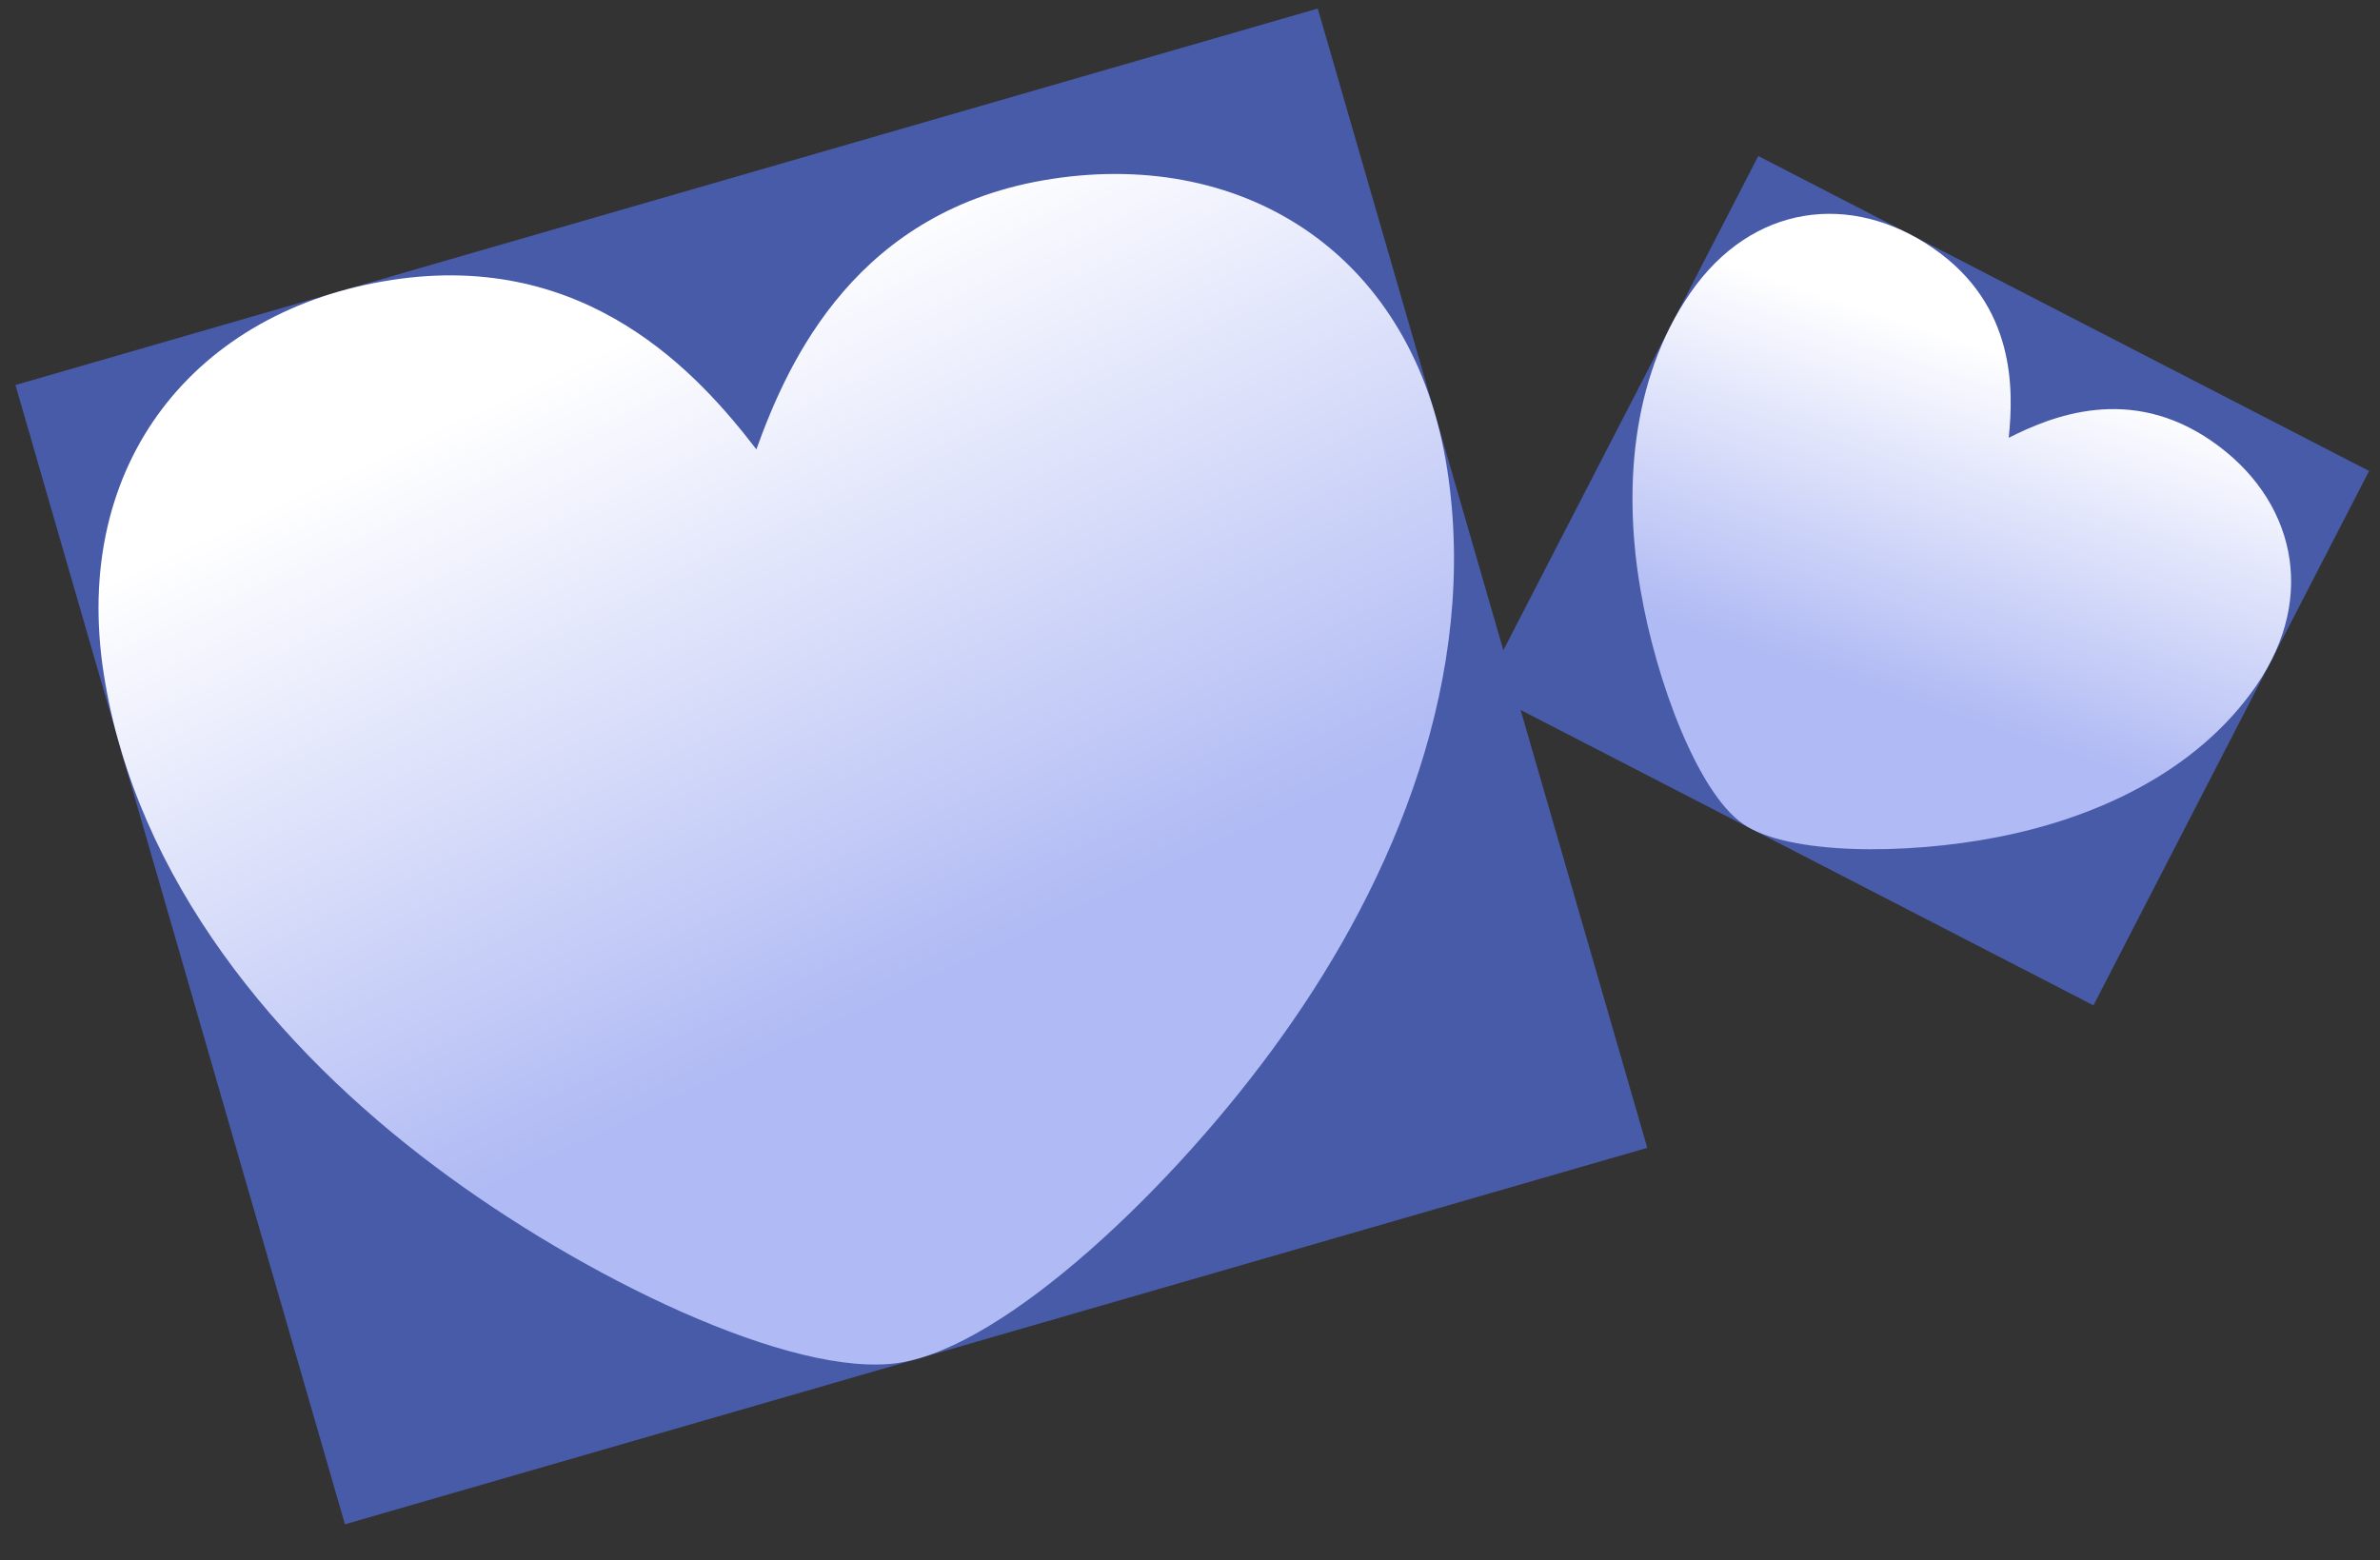
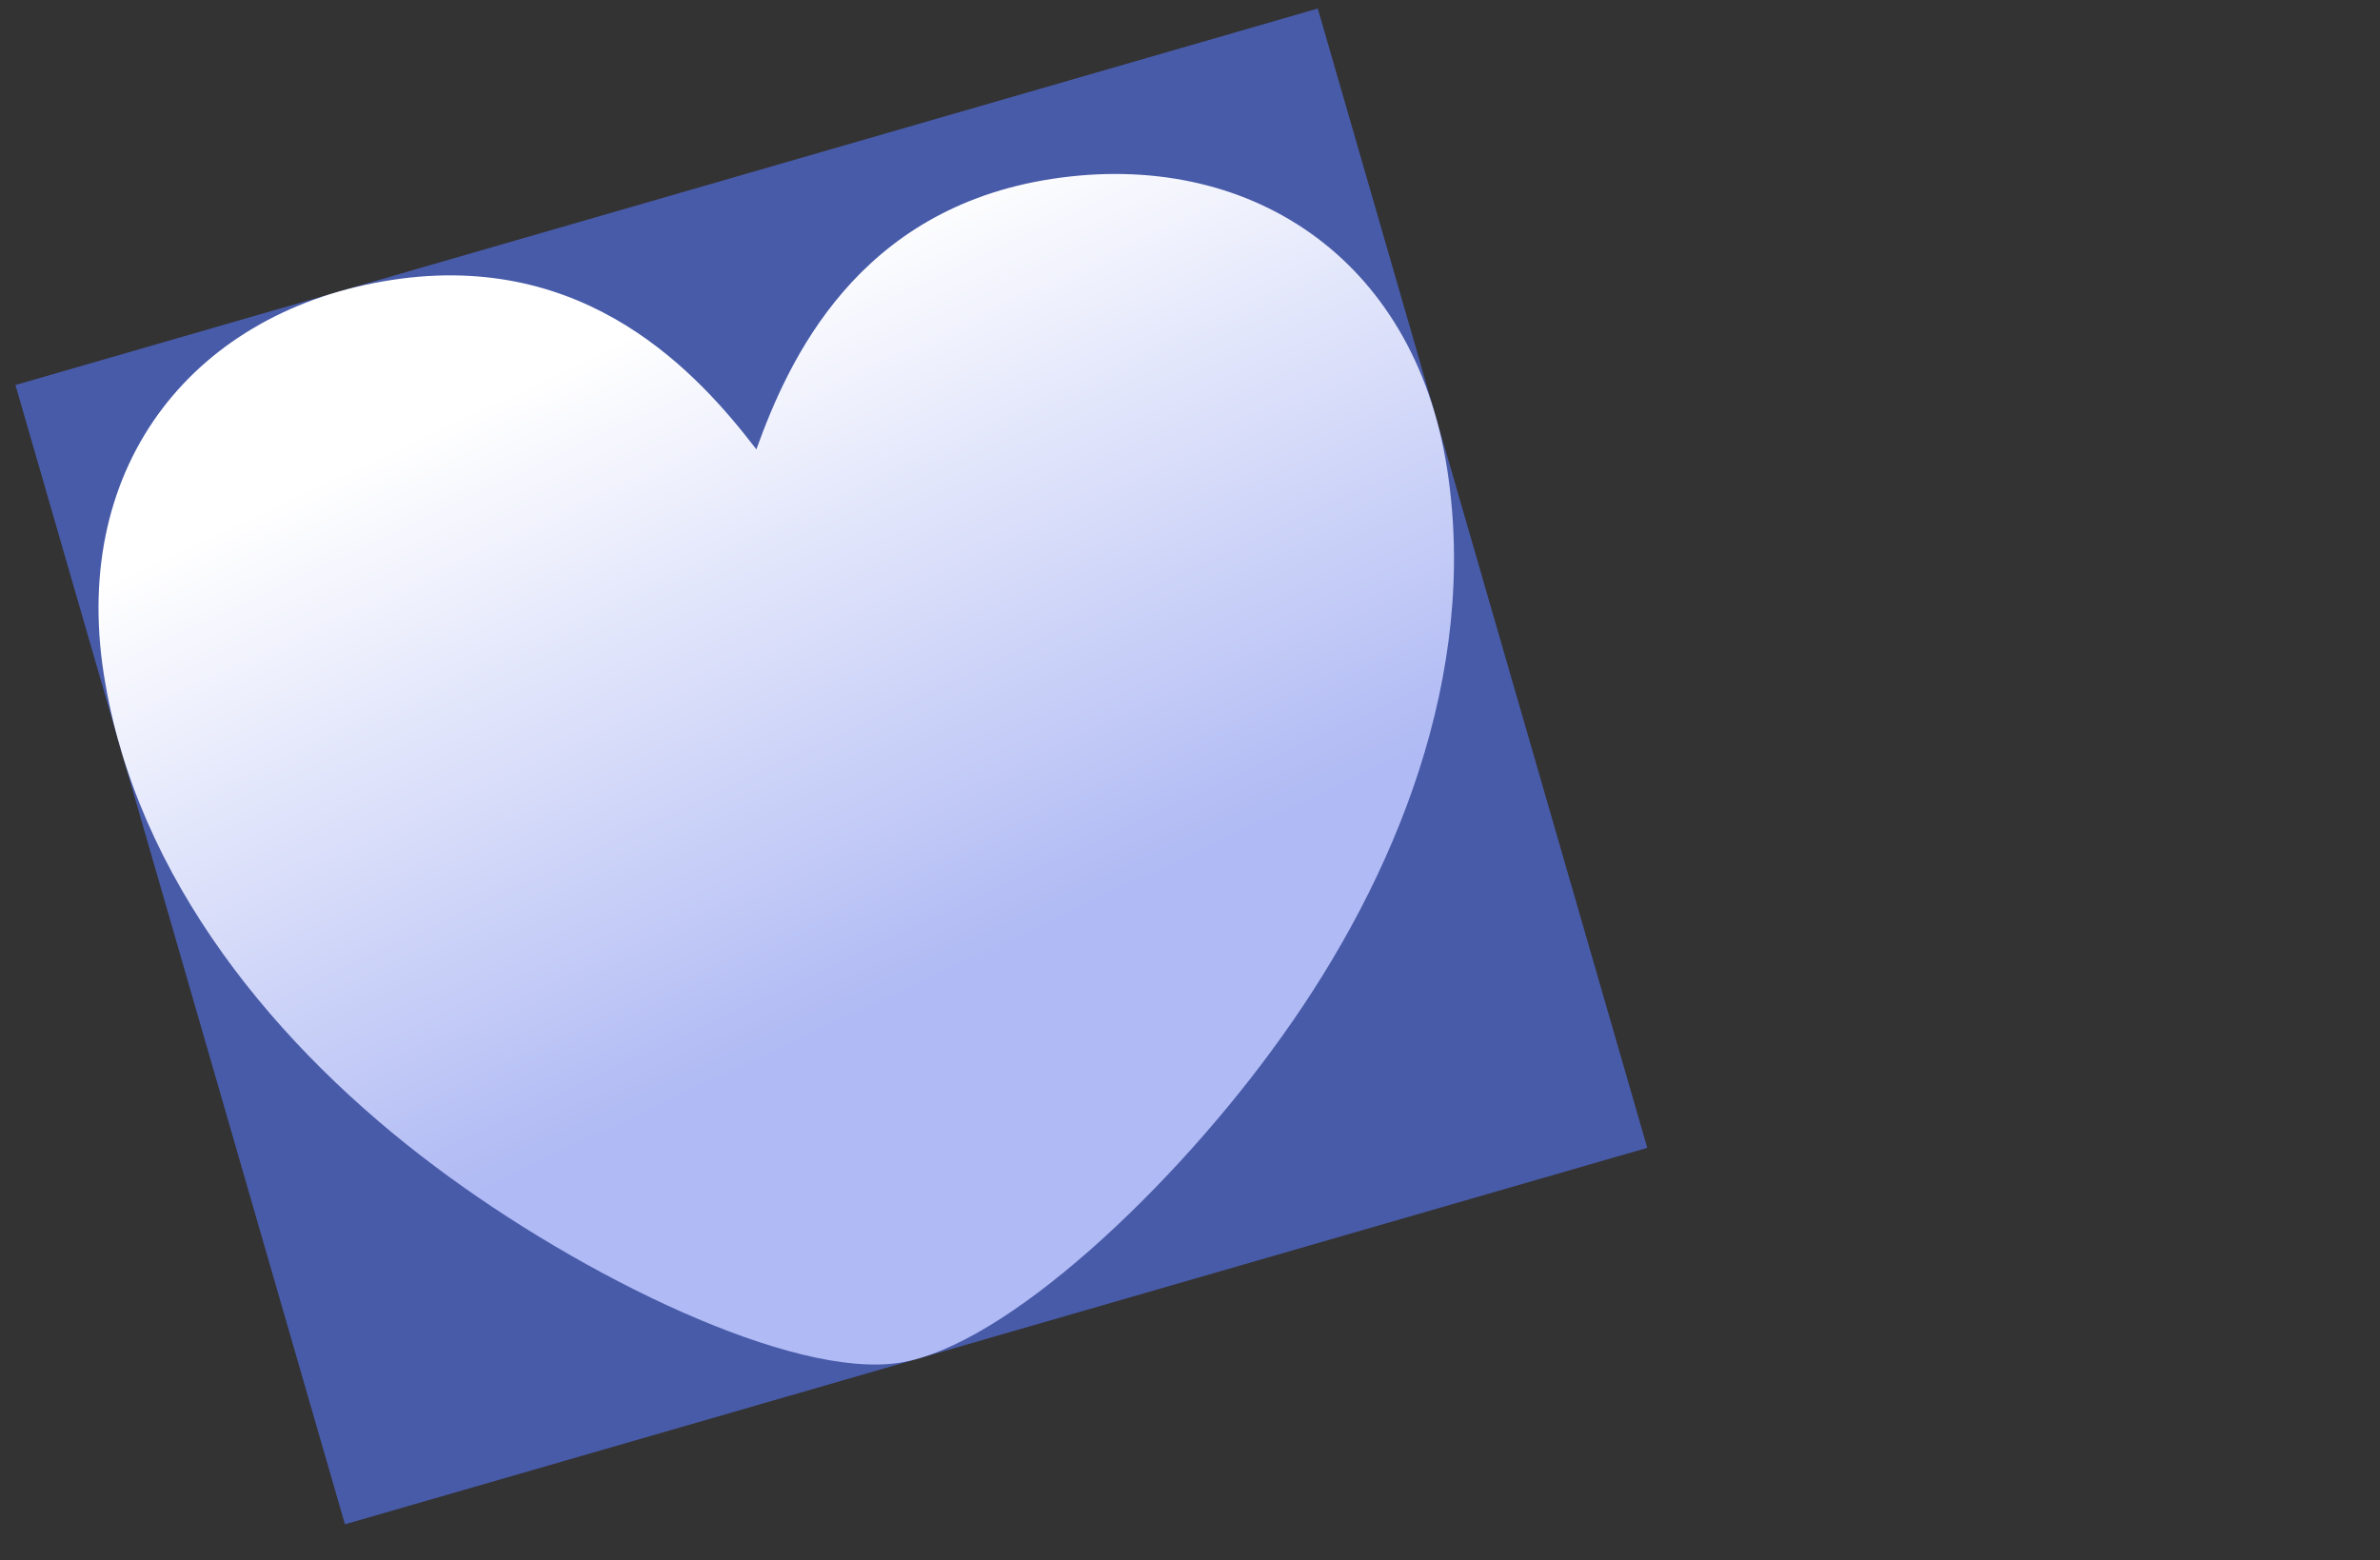
<svg xmlns="http://www.w3.org/2000/svg" width="61" height="40" viewBox="0 0 61 40" fill="none">
  <rect x="0" y="0" width="61" height="40" fill="#333333" stroke="none" />
  <g clip-path="url(#clip0_1710_736)">
    <rect width="34.746" height="30.403" transform="translate(0.396 9.87) rotate(-16.127)" fill="#485BA9" />
    <path d="M10.047 7.176C15.044 6.411 17.903 9.588 19.386 11.52C20.209 9.233 21.965 5.352 26.962 4.586C31.959 3.82 36.239 6.572 37.089 12.011C37.913 17.287 35.758 22.52 32.849 26.579C30.122 30.404 25.78 34.518 23.045 34.937C20.312 35.355 14.915 32.732 11.149 29.902C7.139 26.9 3.484 22.556 2.66 17.282C1.81 11.842 5.049 7.94 10.047 7.176Z" fill="url(#paint0_linear_1710_736)" />
  </g>
  <g clip-path="url(#clip1_1710_736)">
    <rect width="17.615" height="15.413" transform="translate(45.065 4) rotate(27.282)" fill="#485BA9" />
    <path d="M49.558 6.37C51.665 7.83 51.611 9.995 51.484 11.223C52.584 10.668 54.583 9.85 56.69 11.309C58.797 12.768 59.414 15.272 57.833 17.572C56.298 19.802 53.681 20.979 51.196 21.46C48.859 21.919 45.827 21.921 44.674 21.122C43.522 20.324 42.448 17.478 42.047 15.123C41.615 12.621 41.783 9.748 43.317 7.519C44.899 5.219 47.451 4.91 49.558 6.37Z" fill="url(#paint1_linear_1710_736)" />
  </g>
  <defs>
    <linearGradient id="paint0_linear_1710_736" x1="16.813" y1="8.279" x2="24.604" y2="24.82" gradientUnits="userSpaceOnUse">
      <stop stop-color="white" />
      <stop offset="1" stop-color="#B0BAF4" />
    </linearGradient>
    <linearGradient id="paint1_linear_1710_736" x1="51.666" y1="9.133" x2="48.772" y2="17.94" gradientUnits="userSpaceOnUse">
      <stop stop-color="white" />
      <stop offset="1" stop-color="#B0BAF4" />
    </linearGradient>
    <clipPath id="clip0_1710_736">
      <rect width="34.746" height="30.403" fill="white" transform="translate(0.396 9.87) rotate(-16.127)" />
    </clipPath>
    <clipPath id="clip1_1710_736">
-       <rect width="17.615" height="15.413" fill="white" transform="translate(45.065 4) rotate(27.282)" />
-     </clipPath>
+       </clipPath>
  </defs>
</svg>